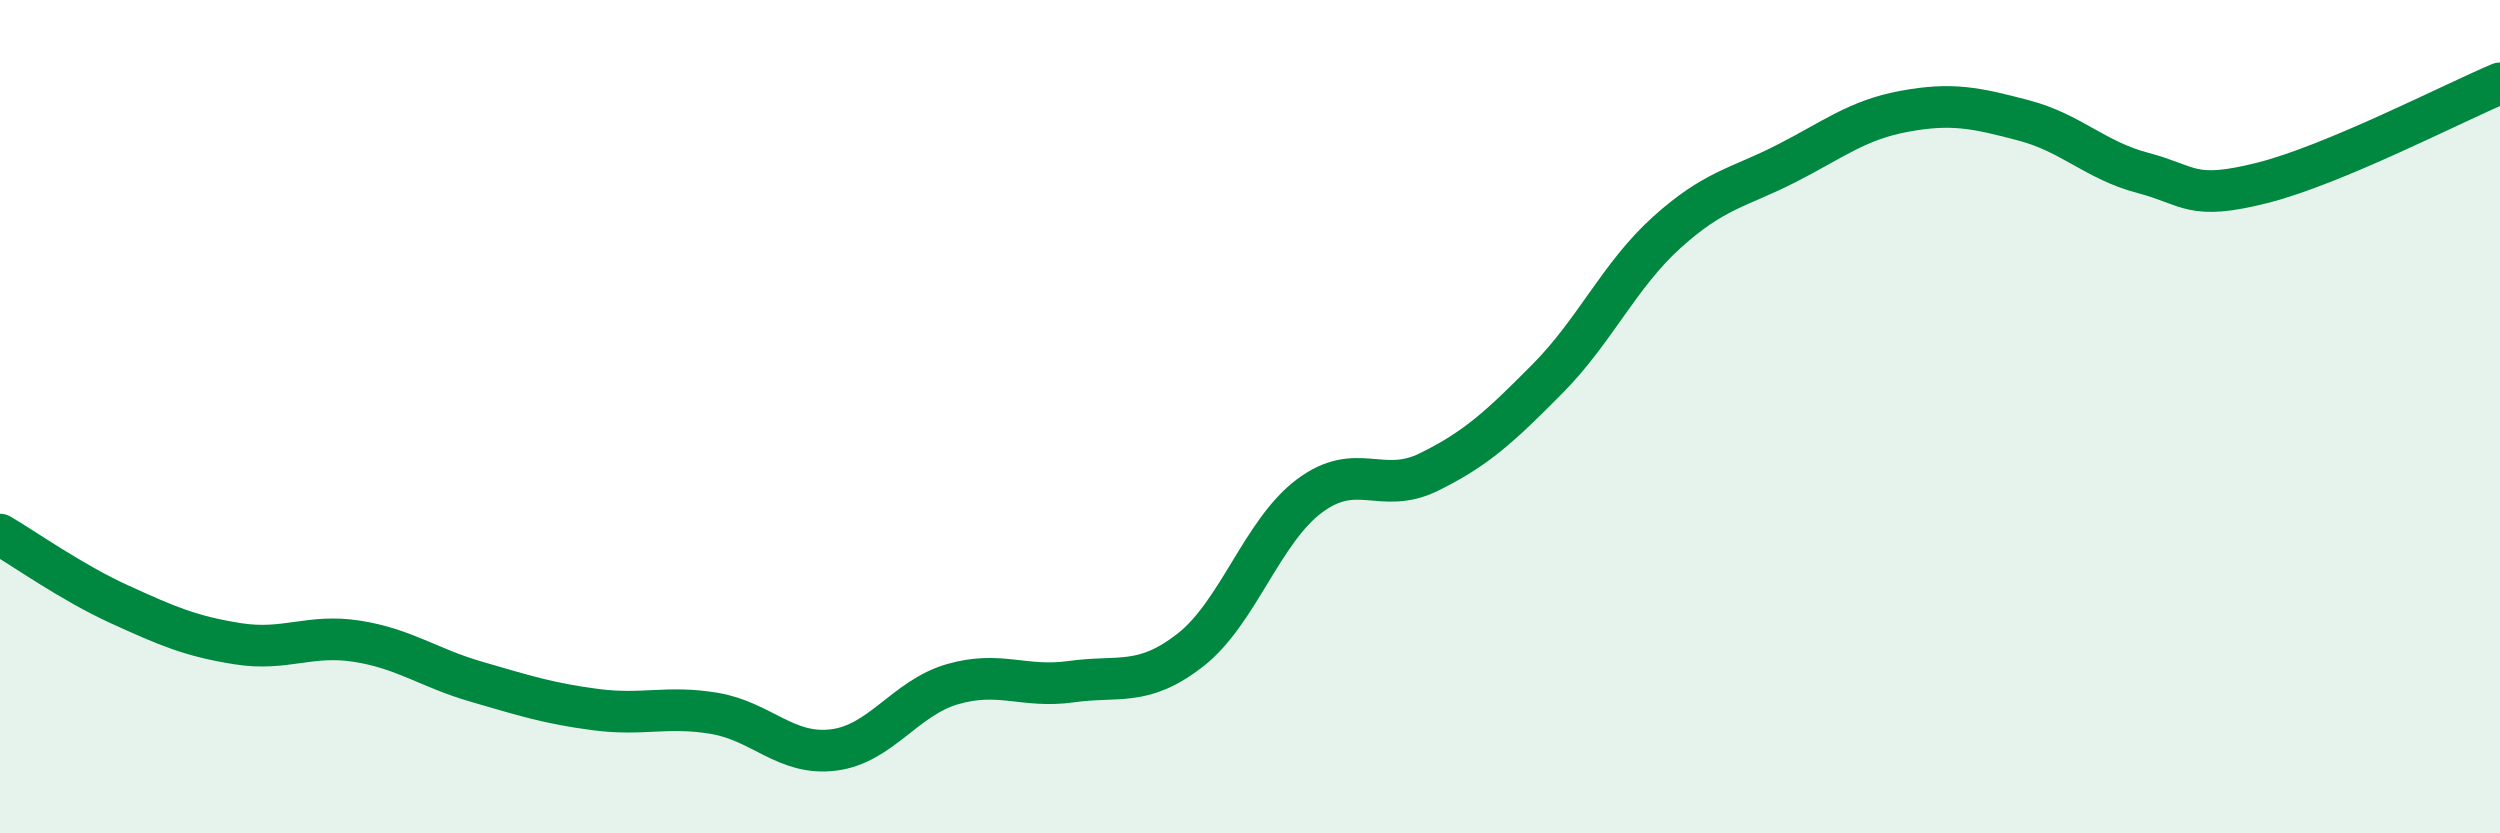
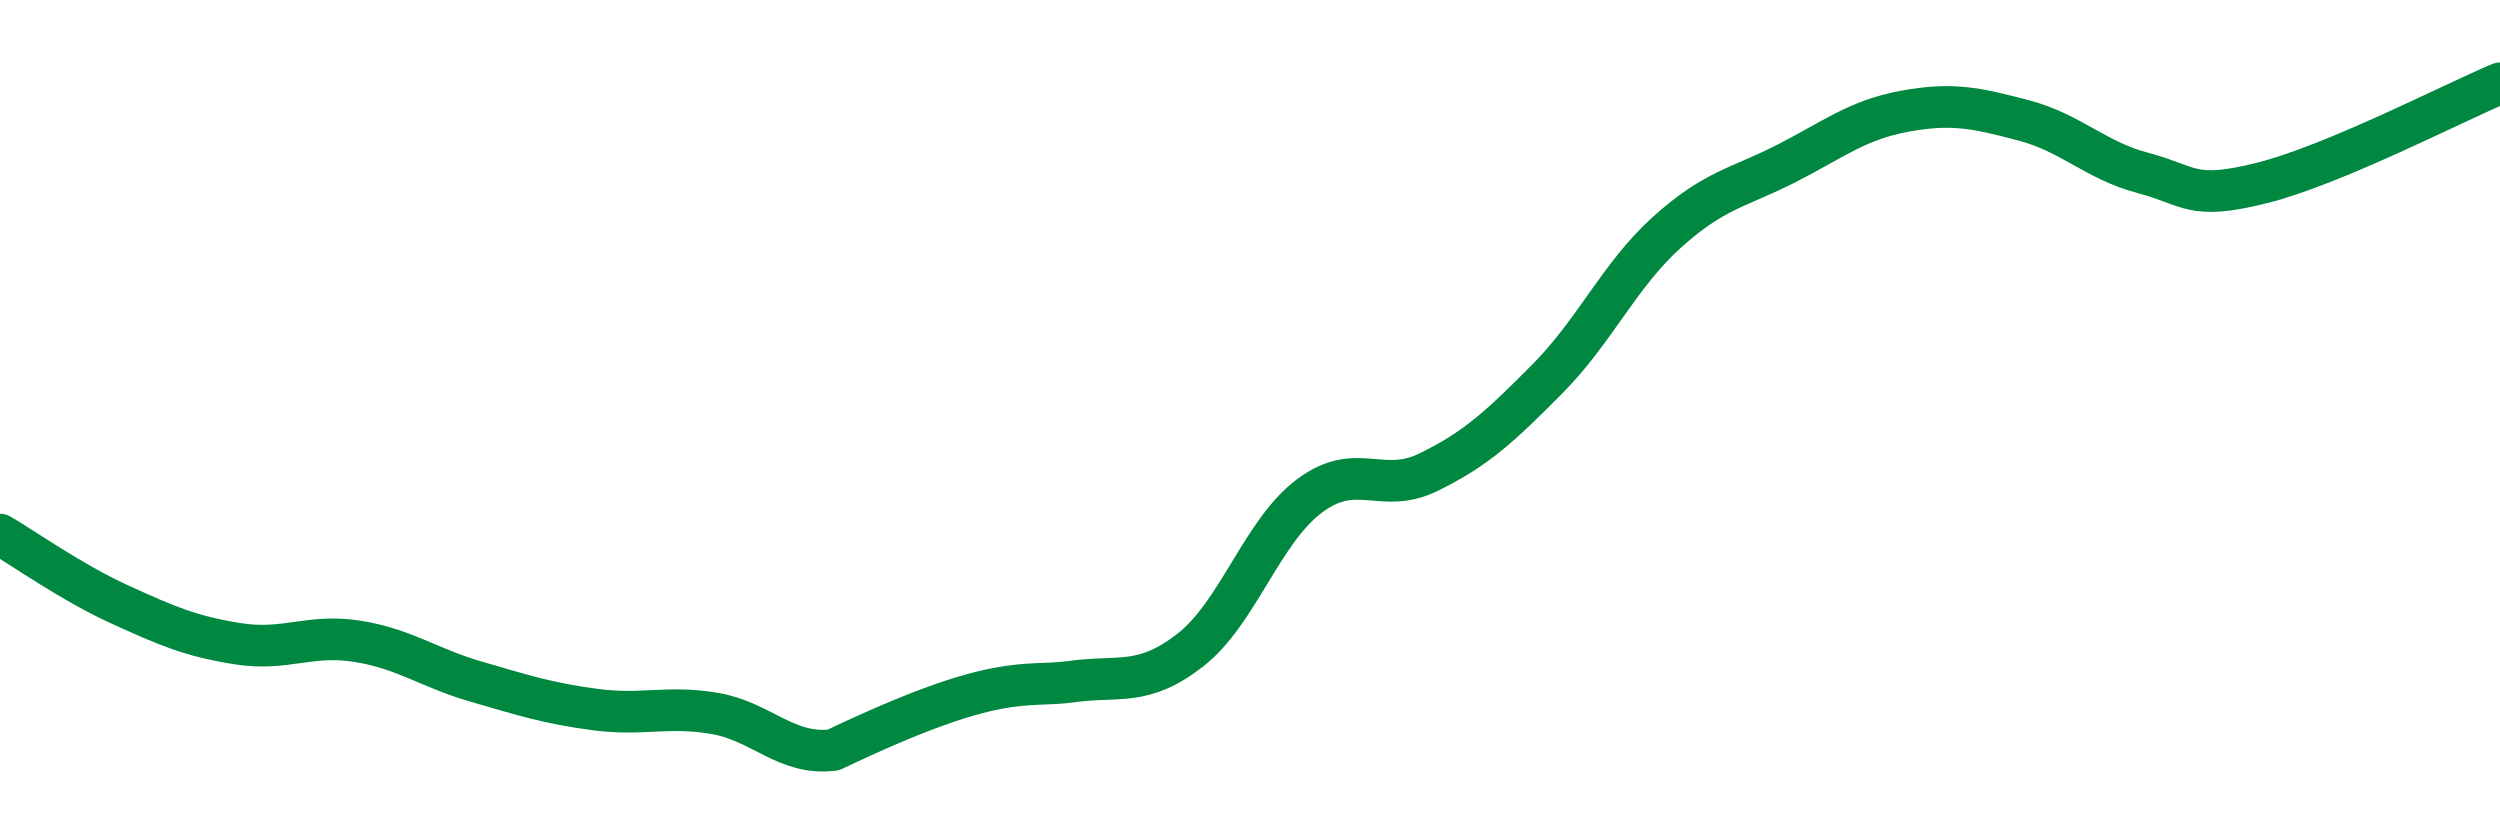
<svg xmlns="http://www.w3.org/2000/svg" width="60" height="20" viewBox="0 0 60 20">
-   <path d="M 0,12.83 C 0.57,13.16 1.72,13.98 2.86,14.5 C 4,15.02 4.57,15.27 5.71,15.45 C 6.85,15.63 7.43,15.21 8.57,15.39 C 9.71,15.57 10.29,16.03 11.43,16.36 C 12.57,16.69 13.15,16.88 14.29,17.03 C 15.43,17.18 16,16.93 17.14,17.12 C 18.28,17.31 18.86,18.14 20,18 C 21.14,17.86 21.72,16.75 22.86,16.42 C 24,16.09 24.57,16.52 25.71,16.36 C 26.85,16.2 27.43,16.49 28.57,15.6 C 29.71,14.71 30.29,12.75 31.43,11.9 C 32.57,11.05 33.15,11.89 34.29,11.33 C 35.43,10.77 36,10.24 37.14,9.09 C 38.28,7.94 38.86,6.61 40,5.58 C 41.14,4.55 41.72,4.51 42.86,3.93 C 44,3.35 44.57,2.88 45.71,2.67 C 46.85,2.46 47.43,2.59 48.57,2.89 C 49.71,3.19 50.29,3.85 51.43,4.15 C 52.57,4.45 52.58,4.82 54.29,4.39 C 56,3.96 58.86,2.48 60,2L60 20L0 20Z" fill="#008740" opacity="0.1" stroke-linecap="round" stroke-linejoin="round" />
-   <path d="M 0,12.83 C 0.57,13.16 1.72,13.98 2.86,14.5 C 4,15.02 4.57,15.27 5.71,15.45 C 6.85,15.63 7.43,15.21 8.57,15.39 C 9.71,15.57 10.29,16.03 11.43,16.36 C 12.57,16.69 13.15,16.88 14.29,17.03 C 15.43,17.18 16,16.93 17.14,17.12 C 18.28,17.31 18.86,18.14 20,18 C 21.14,17.86 21.72,16.75 22.86,16.42 C 24,16.09 24.57,16.52 25.71,16.36 C 26.85,16.2 27.43,16.49 28.57,15.6 C 29.71,14.71 30.29,12.75 31.43,11.9 C 32.57,11.05 33.15,11.89 34.29,11.33 C 35.43,10.77 36,10.24 37.14,9.09 C 38.28,7.94 38.86,6.61 40,5.58 C 41.14,4.55 41.72,4.51 42.86,3.93 C 44,3.35 44.57,2.88 45.71,2.67 C 46.85,2.46 47.43,2.59 48.57,2.89 C 49.71,3.19 50.29,3.85 51.43,4.15 C 52.57,4.45 52.58,4.82 54.29,4.39 C 56,3.96 58.86,2.48 60,2" stroke="#008740" stroke-width="1" fill="none" stroke-linecap="round" stroke-linejoin="round" />
+   <path d="M 0,12.83 C 0.57,13.16 1.72,13.98 2.86,14.5 C 4,15.02 4.57,15.27 5.71,15.45 C 6.85,15.63 7.43,15.21 8.57,15.39 C 9.71,15.57 10.29,16.03 11.43,16.36 C 12.57,16.69 13.15,16.88 14.29,17.03 C 15.43,17.18 16,16.93 17.14,17.12 C 18.28,17.31 18.86,18.14 20,18 C 24,16.09 24.57,16.52 25.71,16.36 C 26.85,16.2 27.43,16.49 28.57,15.6 C 29.71,14.71 30.29,12.75 31.43,11.9 C 32.57,11.05 33.15,11.89 34.29,11.33 C 35.43,10.77 36,10.24 37.14,9.09 C 38.28,7.94 38.86,6.61 40,5.58 C 41.14,4.55 41.72,4.51 42.86,3.93 C 44,3.35 44.57,2.88 45.71,2.67 C 46.85,2.46 47.43,2.59 48.57,2.89 C 49.71,3.19 50.29,3.85 51.43,4.15 C 52.57,4.45 52.58,4.82 54.29,4.39 C 56,3.96 58.86,2.48 60,2" stroke="#008740" stroke-width="1" fill="none" stroke-linecap="round" stroke-linejoin="round" />
</svg>